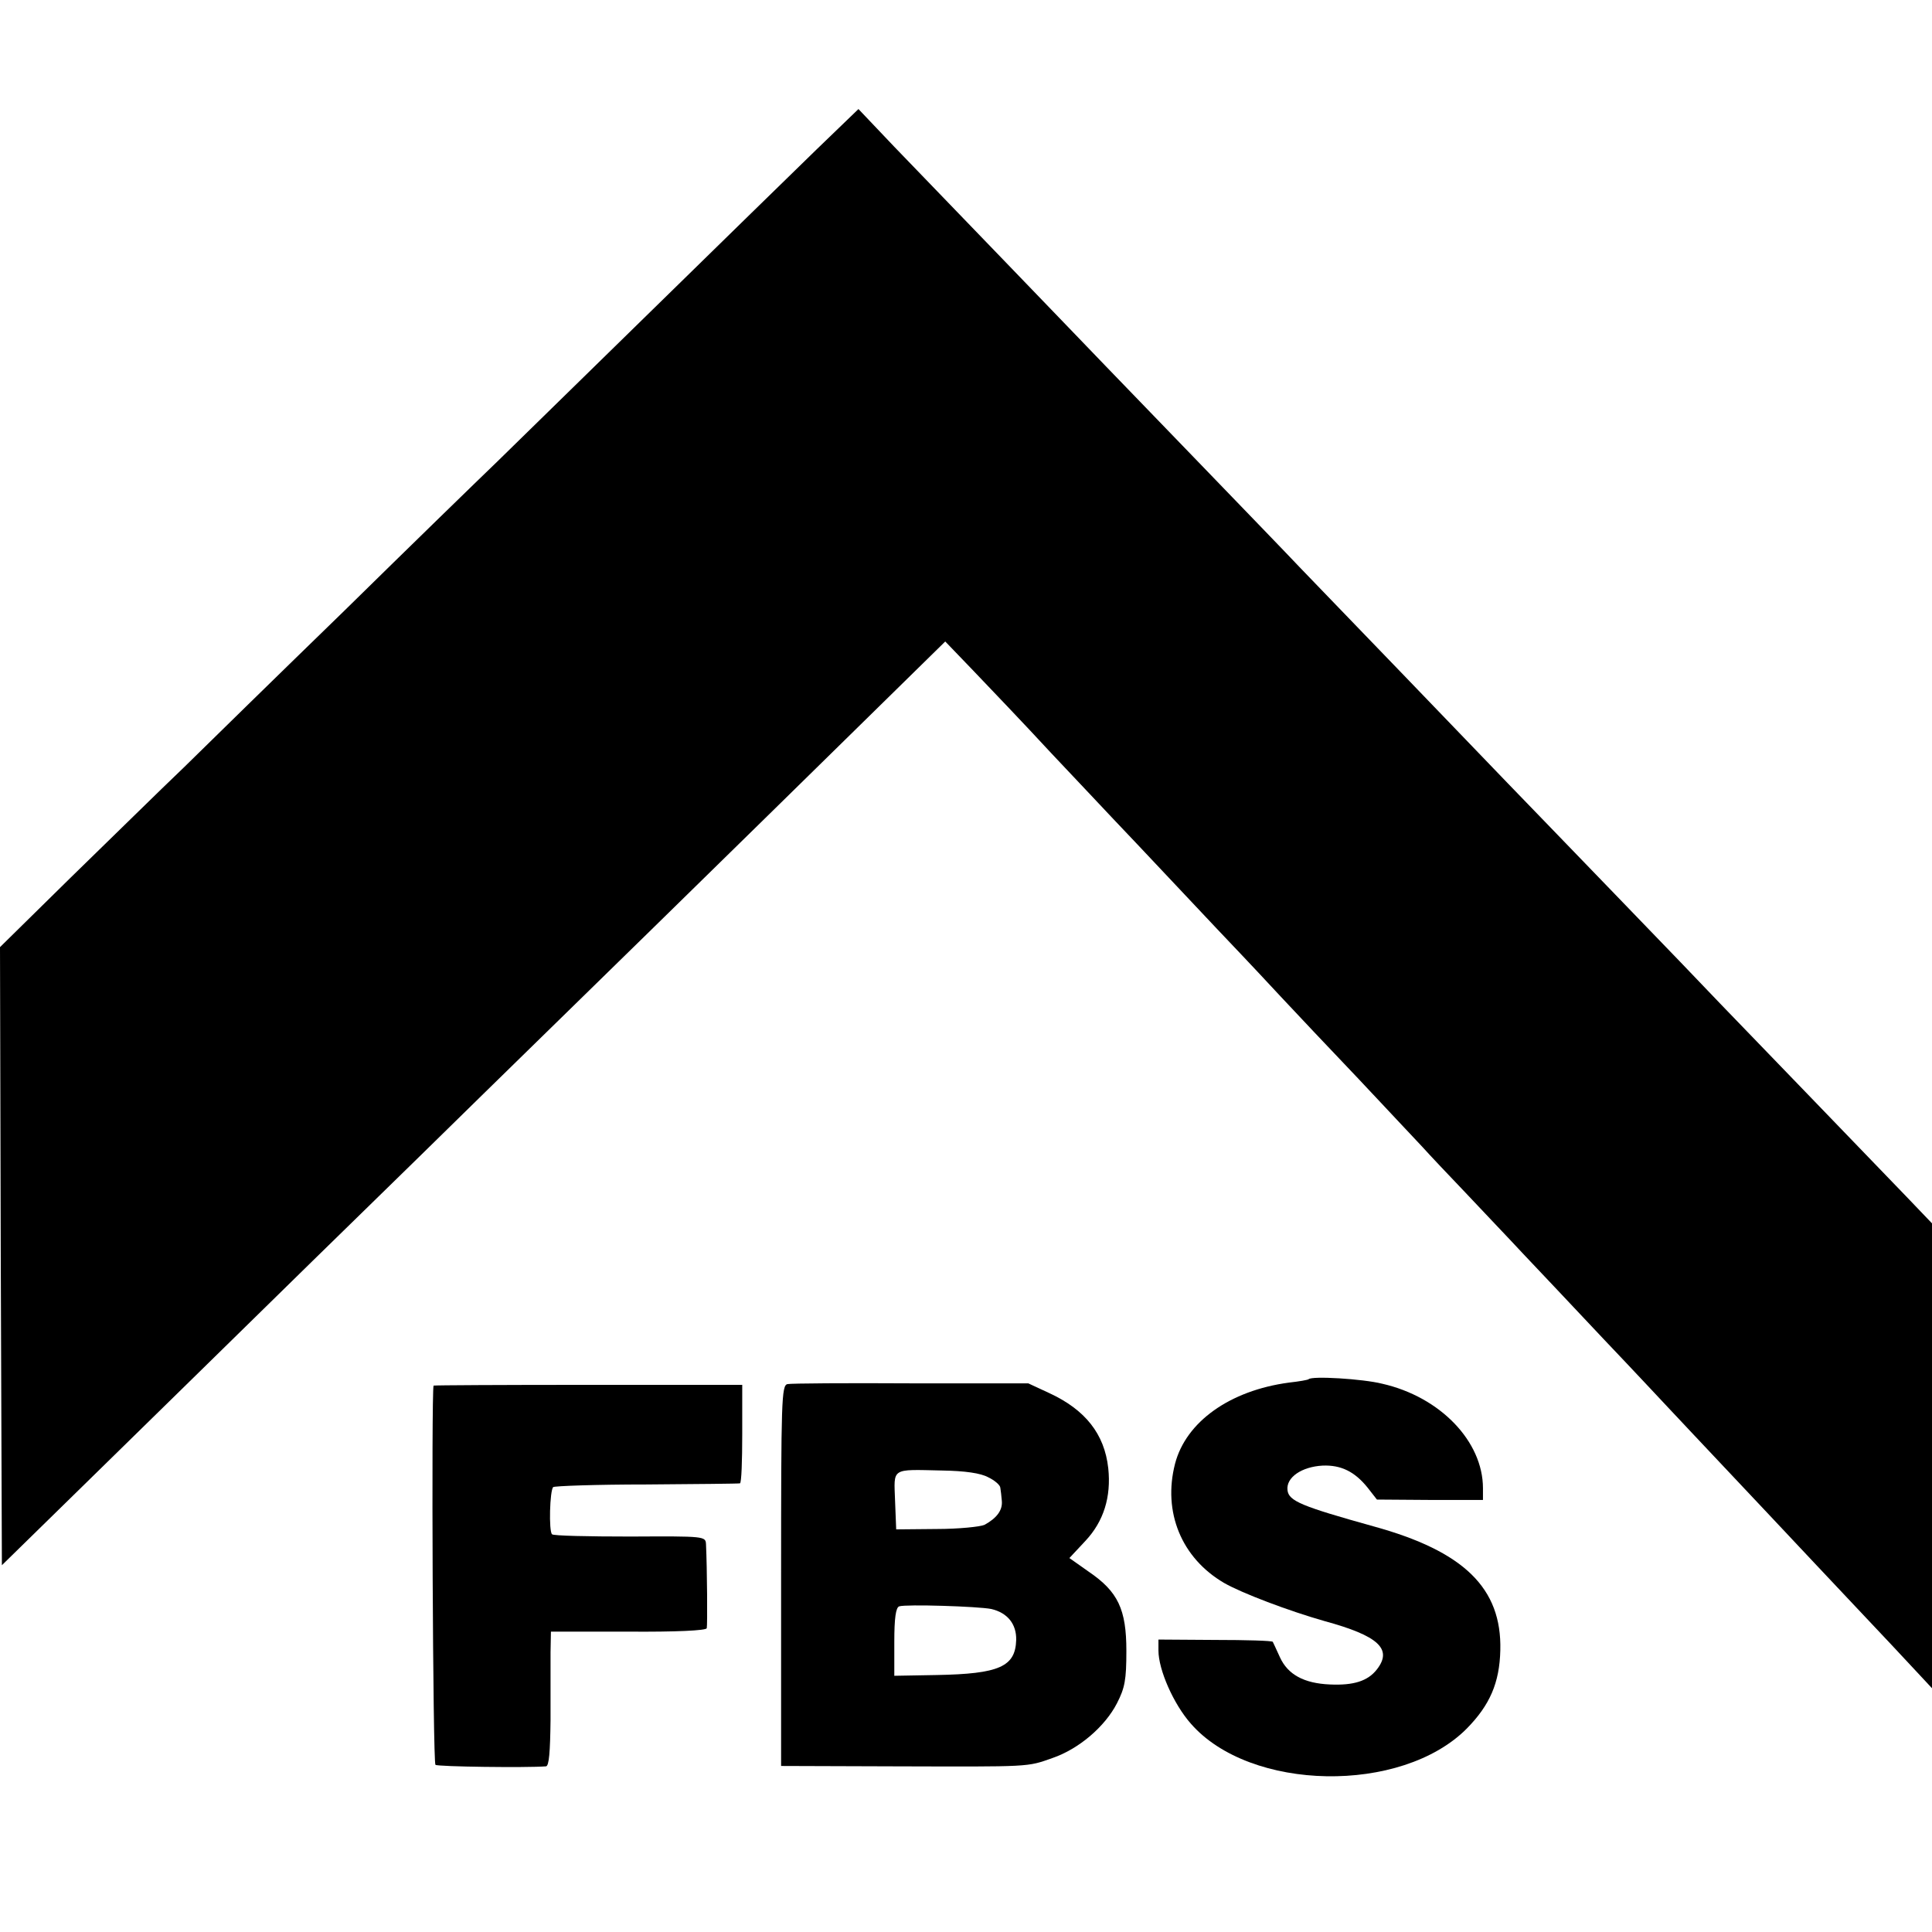
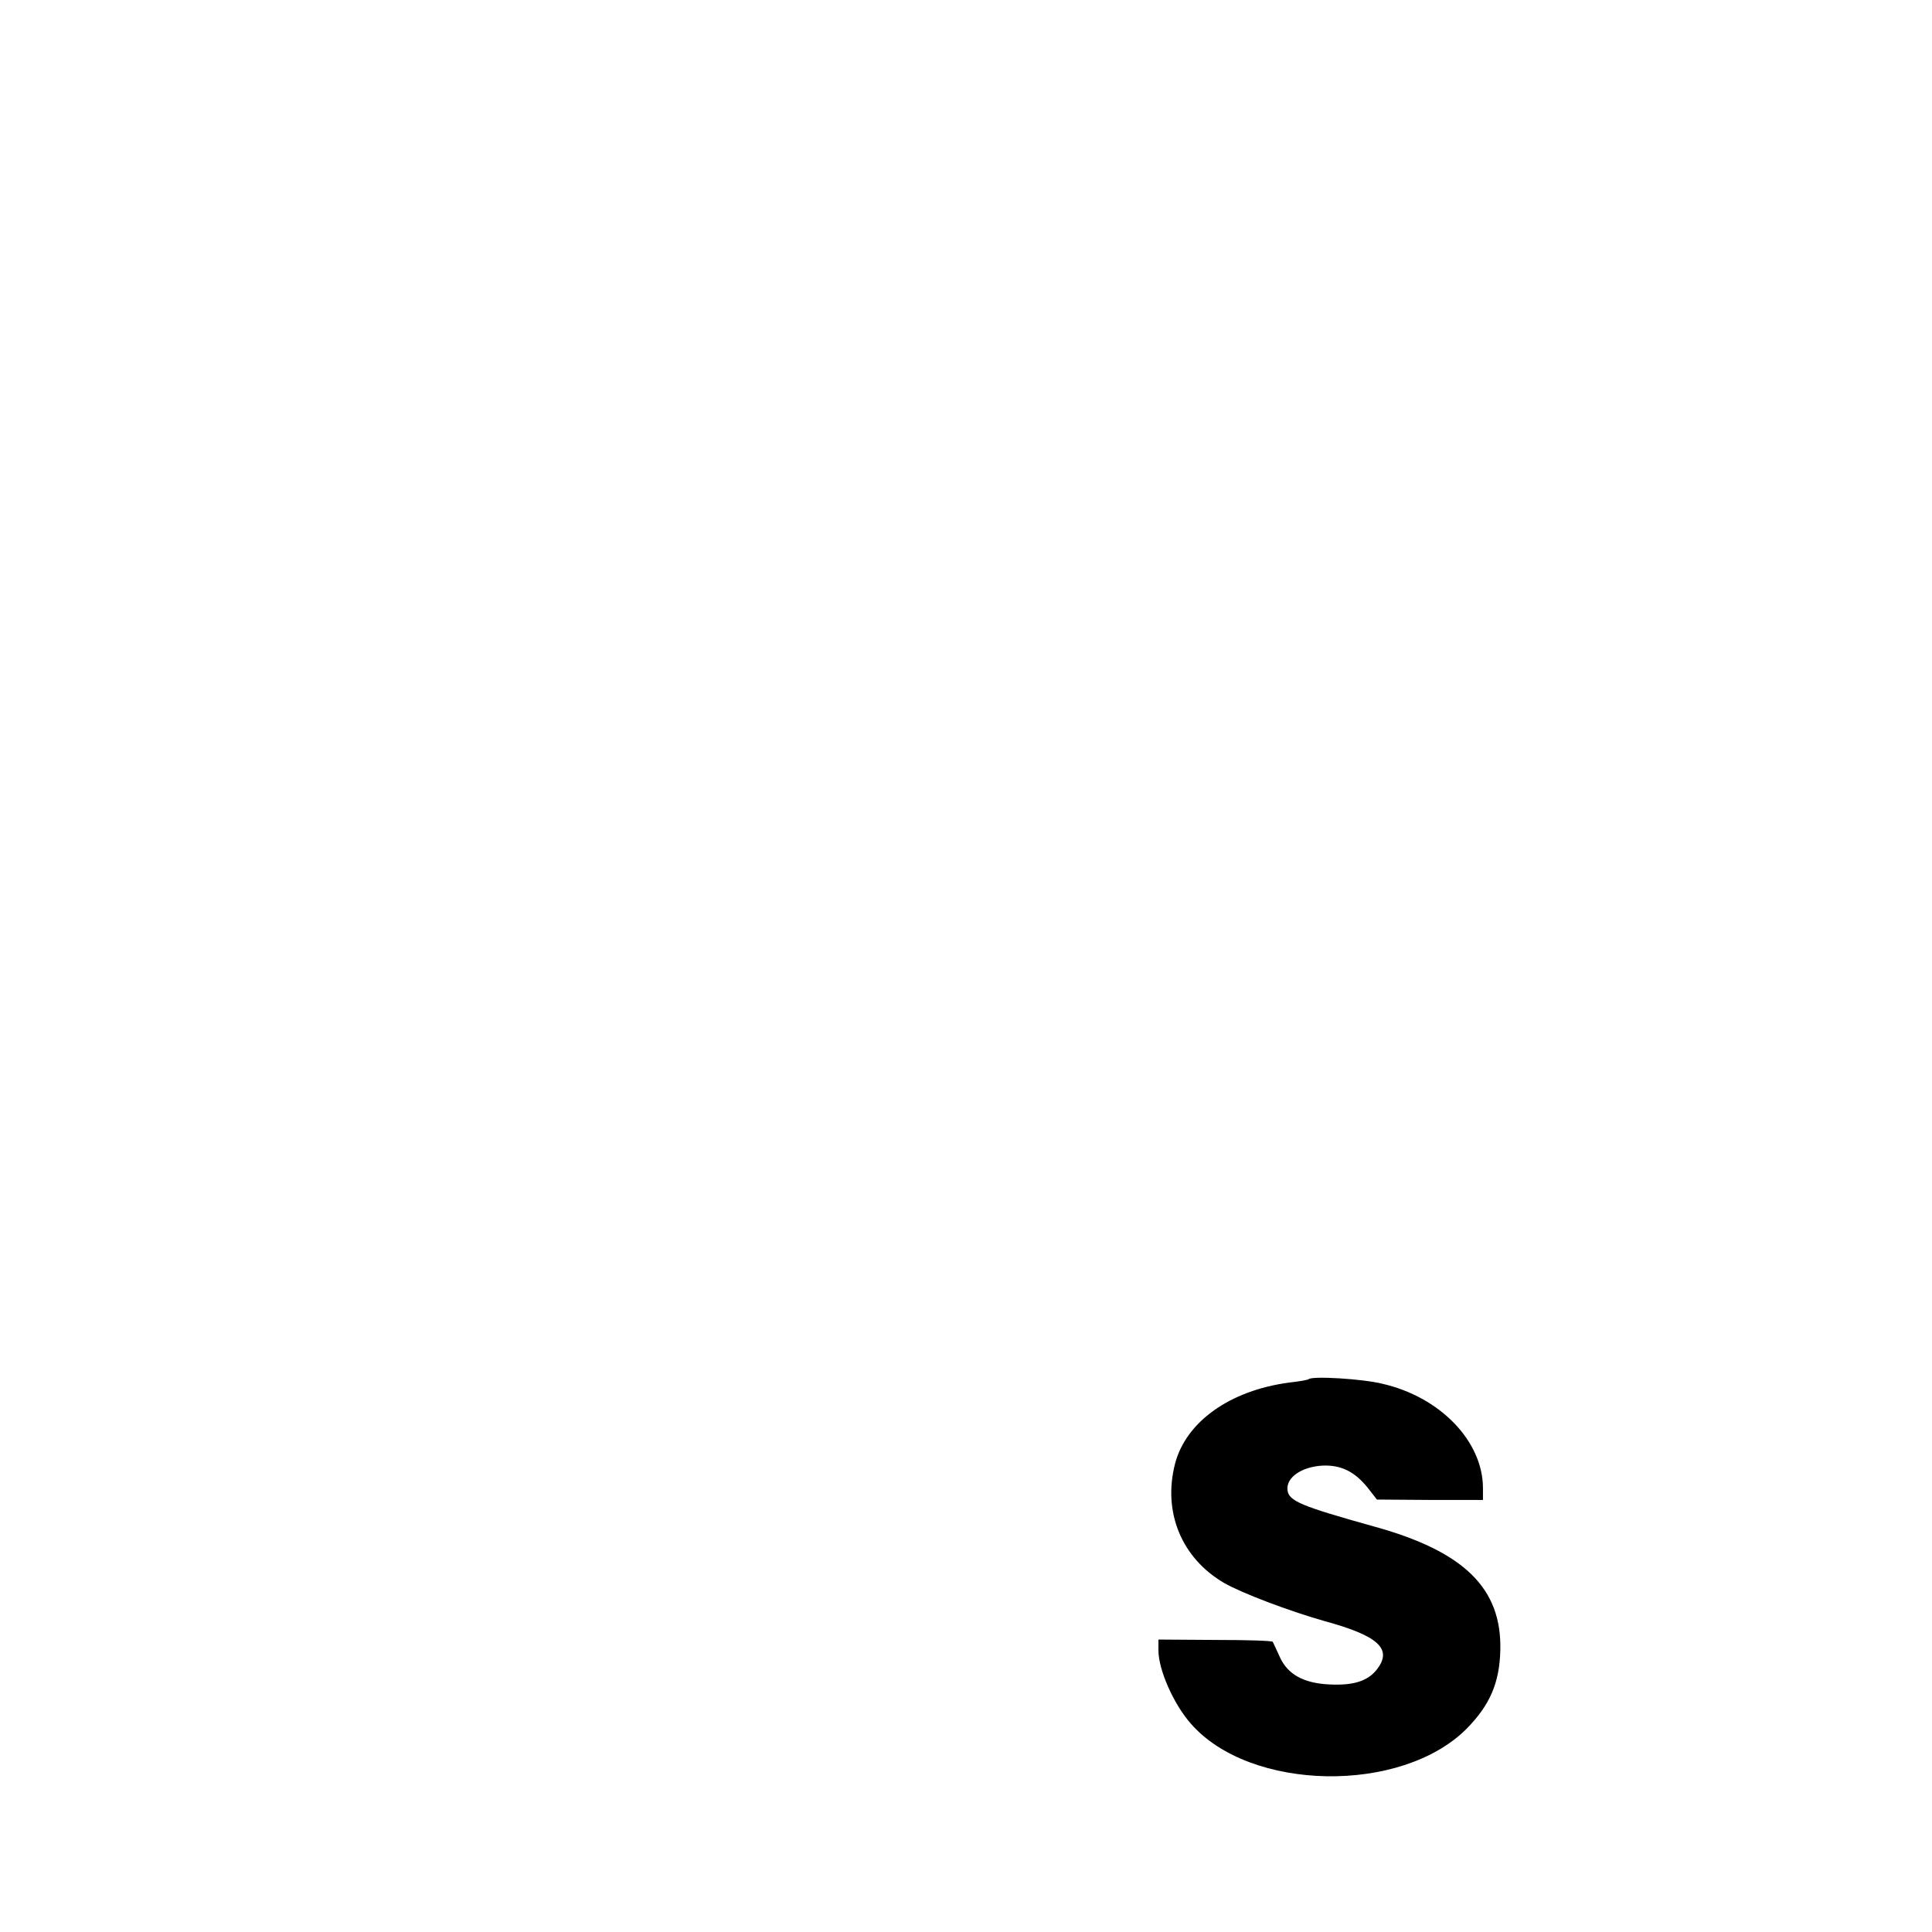
<svg xmlns="http://www.w3.org/2000/svg" version="1.0" width="512pt" height="512pt" viewBox="0 0 512 512" preserveAspectRatio="xMidYMid meet">
  <g transform="translate(0,512) scale(0.1,-0.1)" fill="#000000" stroke="none">
-     <path d="M2163 4723 c-61 -59 -256 -250 -433 -423 -177 -173 -363 -355 -413 -404 -51 -49 -233 -226 -405 -395 -173 -168 -364 -355 -425 -415 -62 -59 -196 -191 -300 -292 l-187 -184 2 -819 3 -819 235 230 c129 126 394 386 589 577 195 190 400 391 456 446 56 55 257 251 446 436 189 185 441 432 559 548 l215 211 75 -78 c41 -43 134 -140 205 -217 72 -76 146 -155 165 -175 19 -20 96 -101 170 -180 74 -79 151 -160 170 -180 19 -20 66 -70 104 -111 38 -41 131 -139 207 -219 75 -80 151 -161 169 -180 17 -19 68 -73 113 -120 44 -47 113 -119 151 -160 39 -41 137 -145 217 -230 81 -85 161 -171 179 -190 18 -19 90 -96 160 -170 70 -74 142 -151 160 -170 18 -19 90 -96 160 -170 70 -74 146 -155 169 -180 l41 -44 0 616 0 616 -67 70 c-112 116 -427 443 -494 512 -34 36 -159 166 -278 289 -119 123 -247 256 -286 296 -38 40 -165 171 -281 292 -116 120 -237 246 -270 280 -32 34 -149 155 -259 269 -110 114 -225 233 -255 264 -30 31 -147 153 -260 270 -113 117 -248 257 -300 311 l-95 100 -112 -108z" />
    <path d="M3468 1465 c-2 -2 -25 -6 -52 -9 -157 -21 -273 -104 -302 -215 -33 -128 17 -250 130 -316 47 -27 171 -74 266 -101 143 -39 181 -74 139 -128 -24 -31 -62 -43 -125 -40 -68 3 -111 26 -132 72 -9 20 -18 39 -19 41 -2 3 -71 5 -153 5 l-150 1 0 -29 c0 -51 40 -142 86 -194 157 -180 558 -187 731 -13 61 62 87 121 89 208 4 164 -96 262 -336 328 -190 53 -225 67 -228 96 -4 34 38 62 93 65 49 2 85 -16 119 -58 l25 -32 140 -1 141 0 0 31 c0 124 -113 242 -267 277 -52 13 -186 21 -195 12z" />
-     <path d="M2087 1452 c-16 -3 -17 -44 -17 -508 l0 -504 303 -1 c361 -1 348 -2 416 22 70 24 139 83 171 145 21 41 25 62 25 139 0 110 -22 157 -100 210 l-51 36 42 45 c49 52 69 117 61 193 -10 91 -61 155 -156 199 l-56 26 -311 0 c-171 1 -318 0 -327 -2z m532 -247 c17 -8 32 -21 32 -28 1 -6 3 -22 4 -35 2 -24 -13 -45 -46 -63 -11 -5 -68 -11 -127 -11 l-107 -1 -3 76 c-3 88 -12 83 124 80 62 -1 103 -7 123 -18z m8 -349 c43 -10 67 -40 66 -82 -2 -71 -45 -90 -211 -93 l-112 -2 0 90 c0 63 4 91 13 94 18 6 209 0 244 -7z" />
-     <path d="M1149 1448 c-6 -20 -2 -1001 5 -1005 7 -5 240 -8 293 -4 8 1 11 37 12 123 0 68 0 148 0 179 l1 55 205 0 c128 -1 206 3 208 9 2 9 1 159 -2 222 -1 22 -2 22 -201 21 -111 0 -204 2 -207 6 -9 8 -6 116 3 125 3 3 114 7 247 7 133 1 245 2 248 3 4 1 6 60 6 131 l0 130 -409 0 c-224 0 -408 -1 -409 -2z" />
  </g>
</svg>